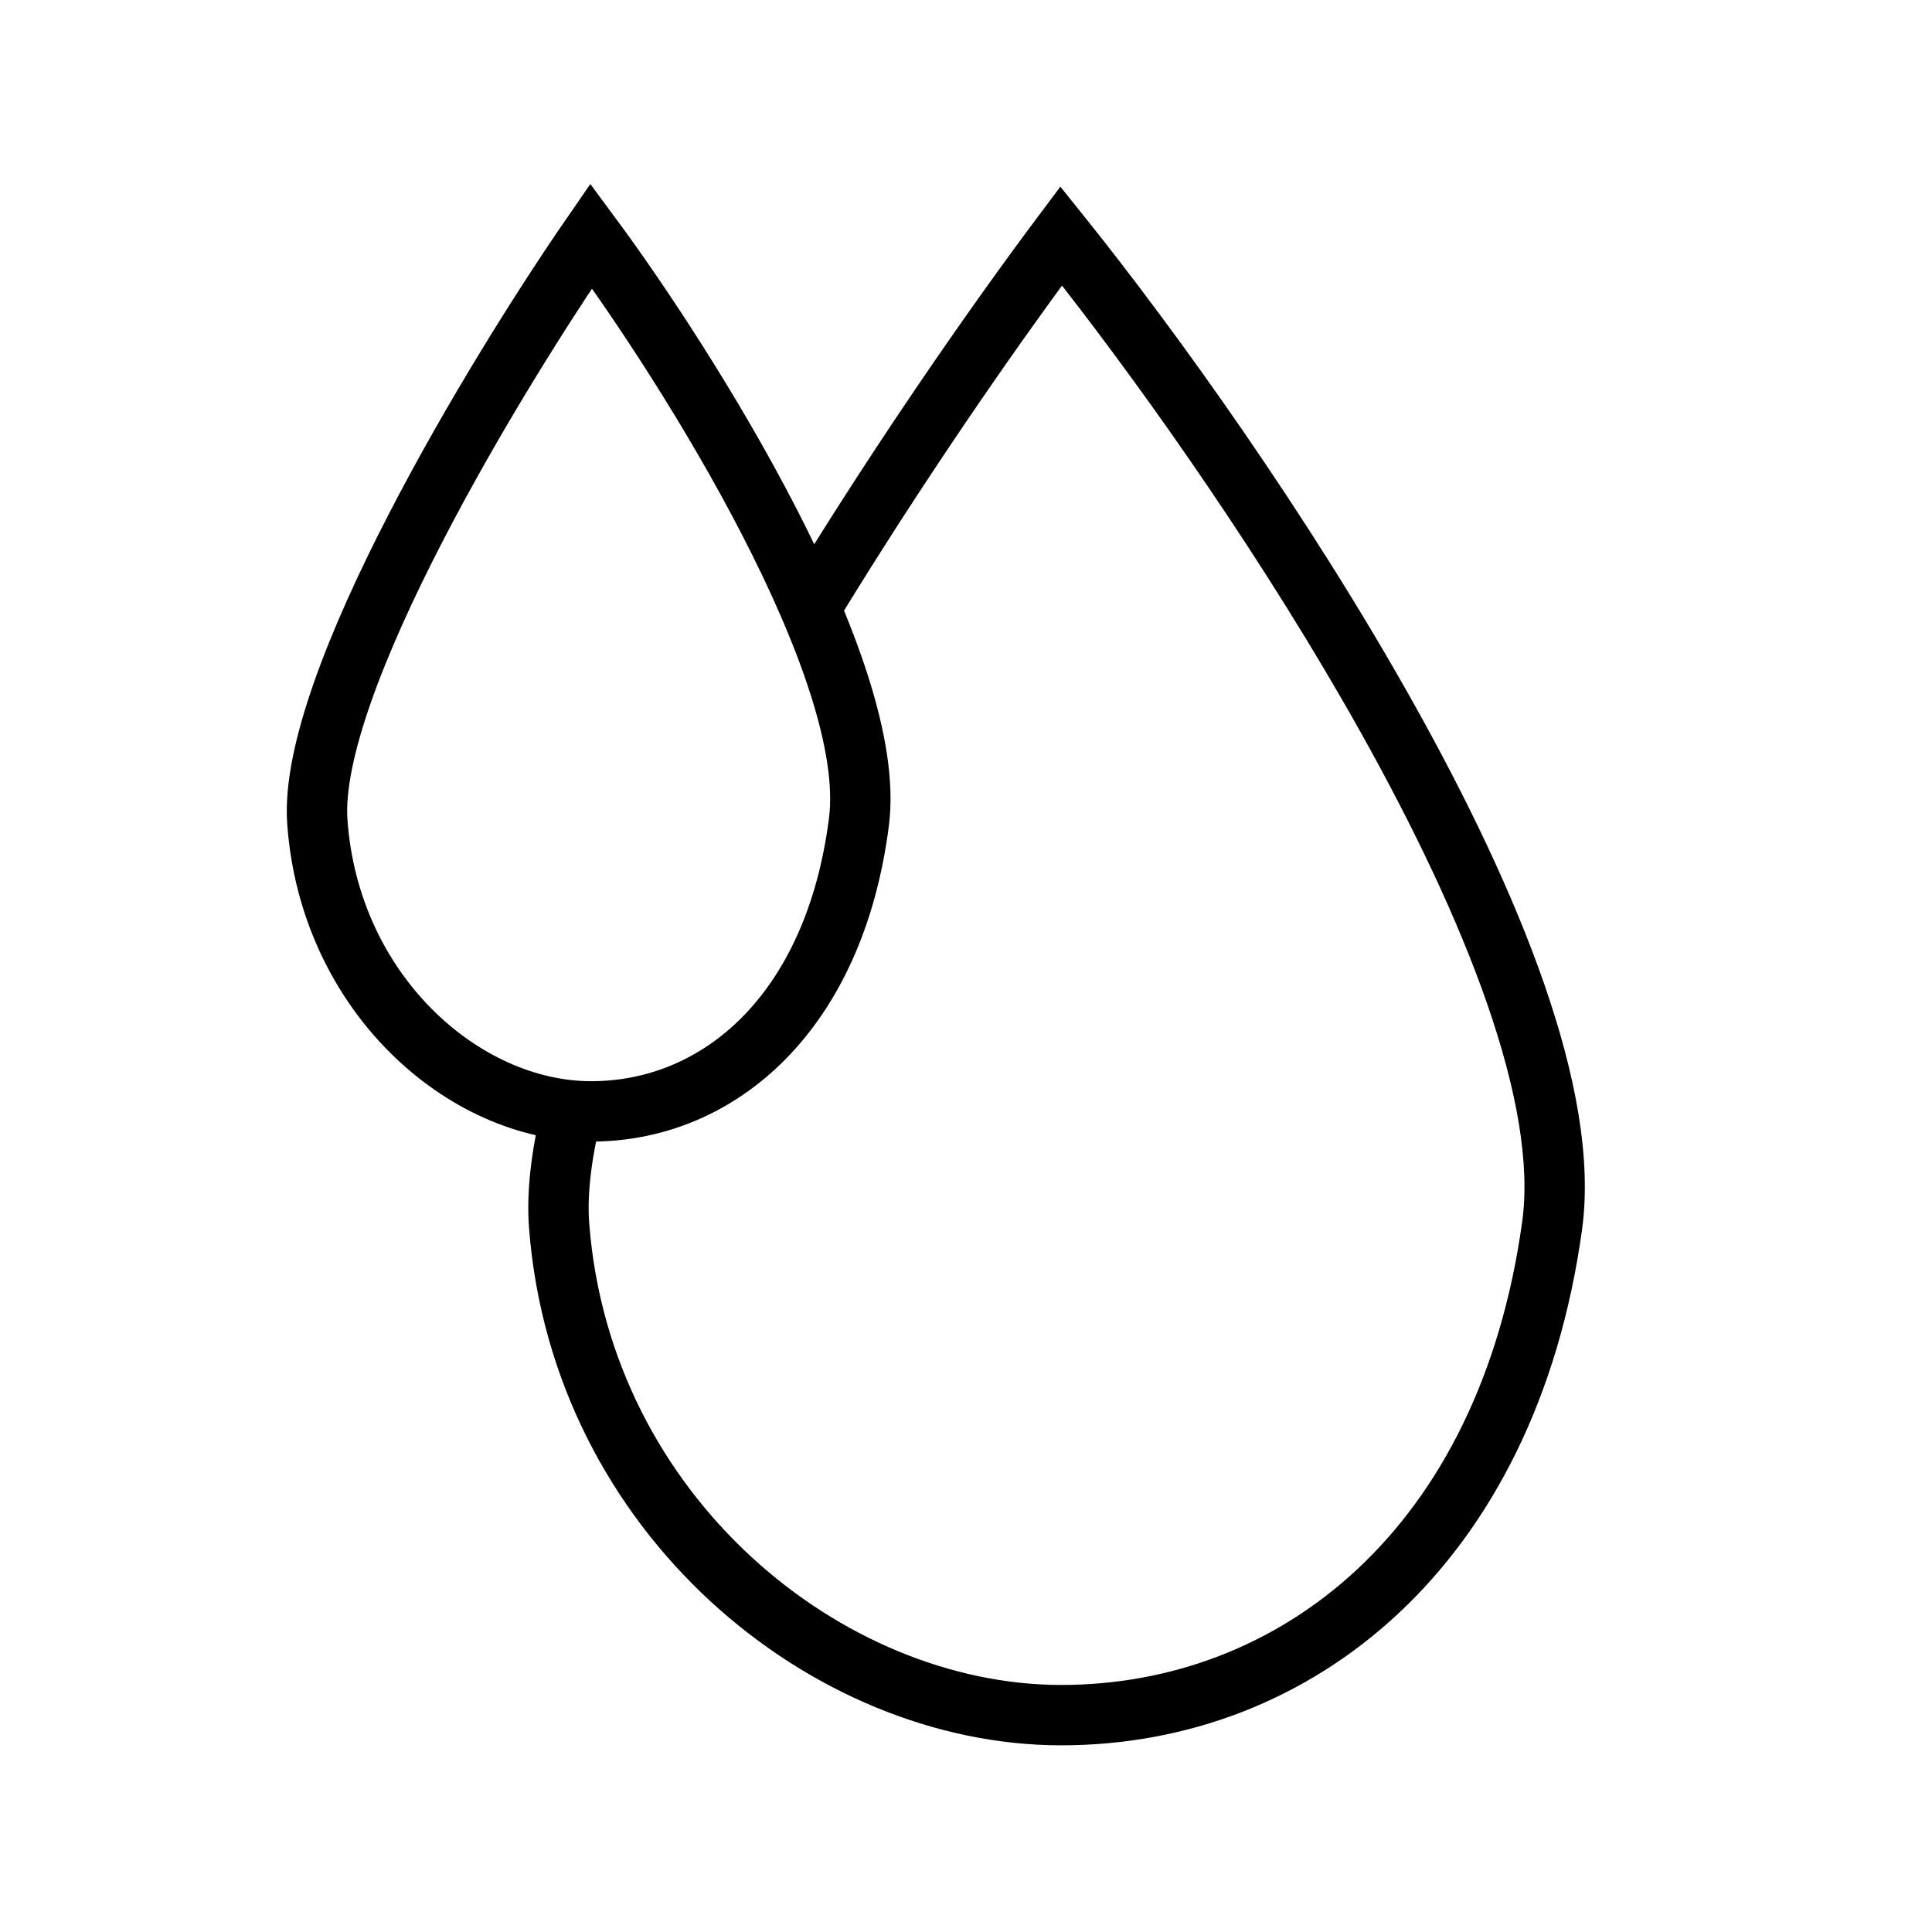
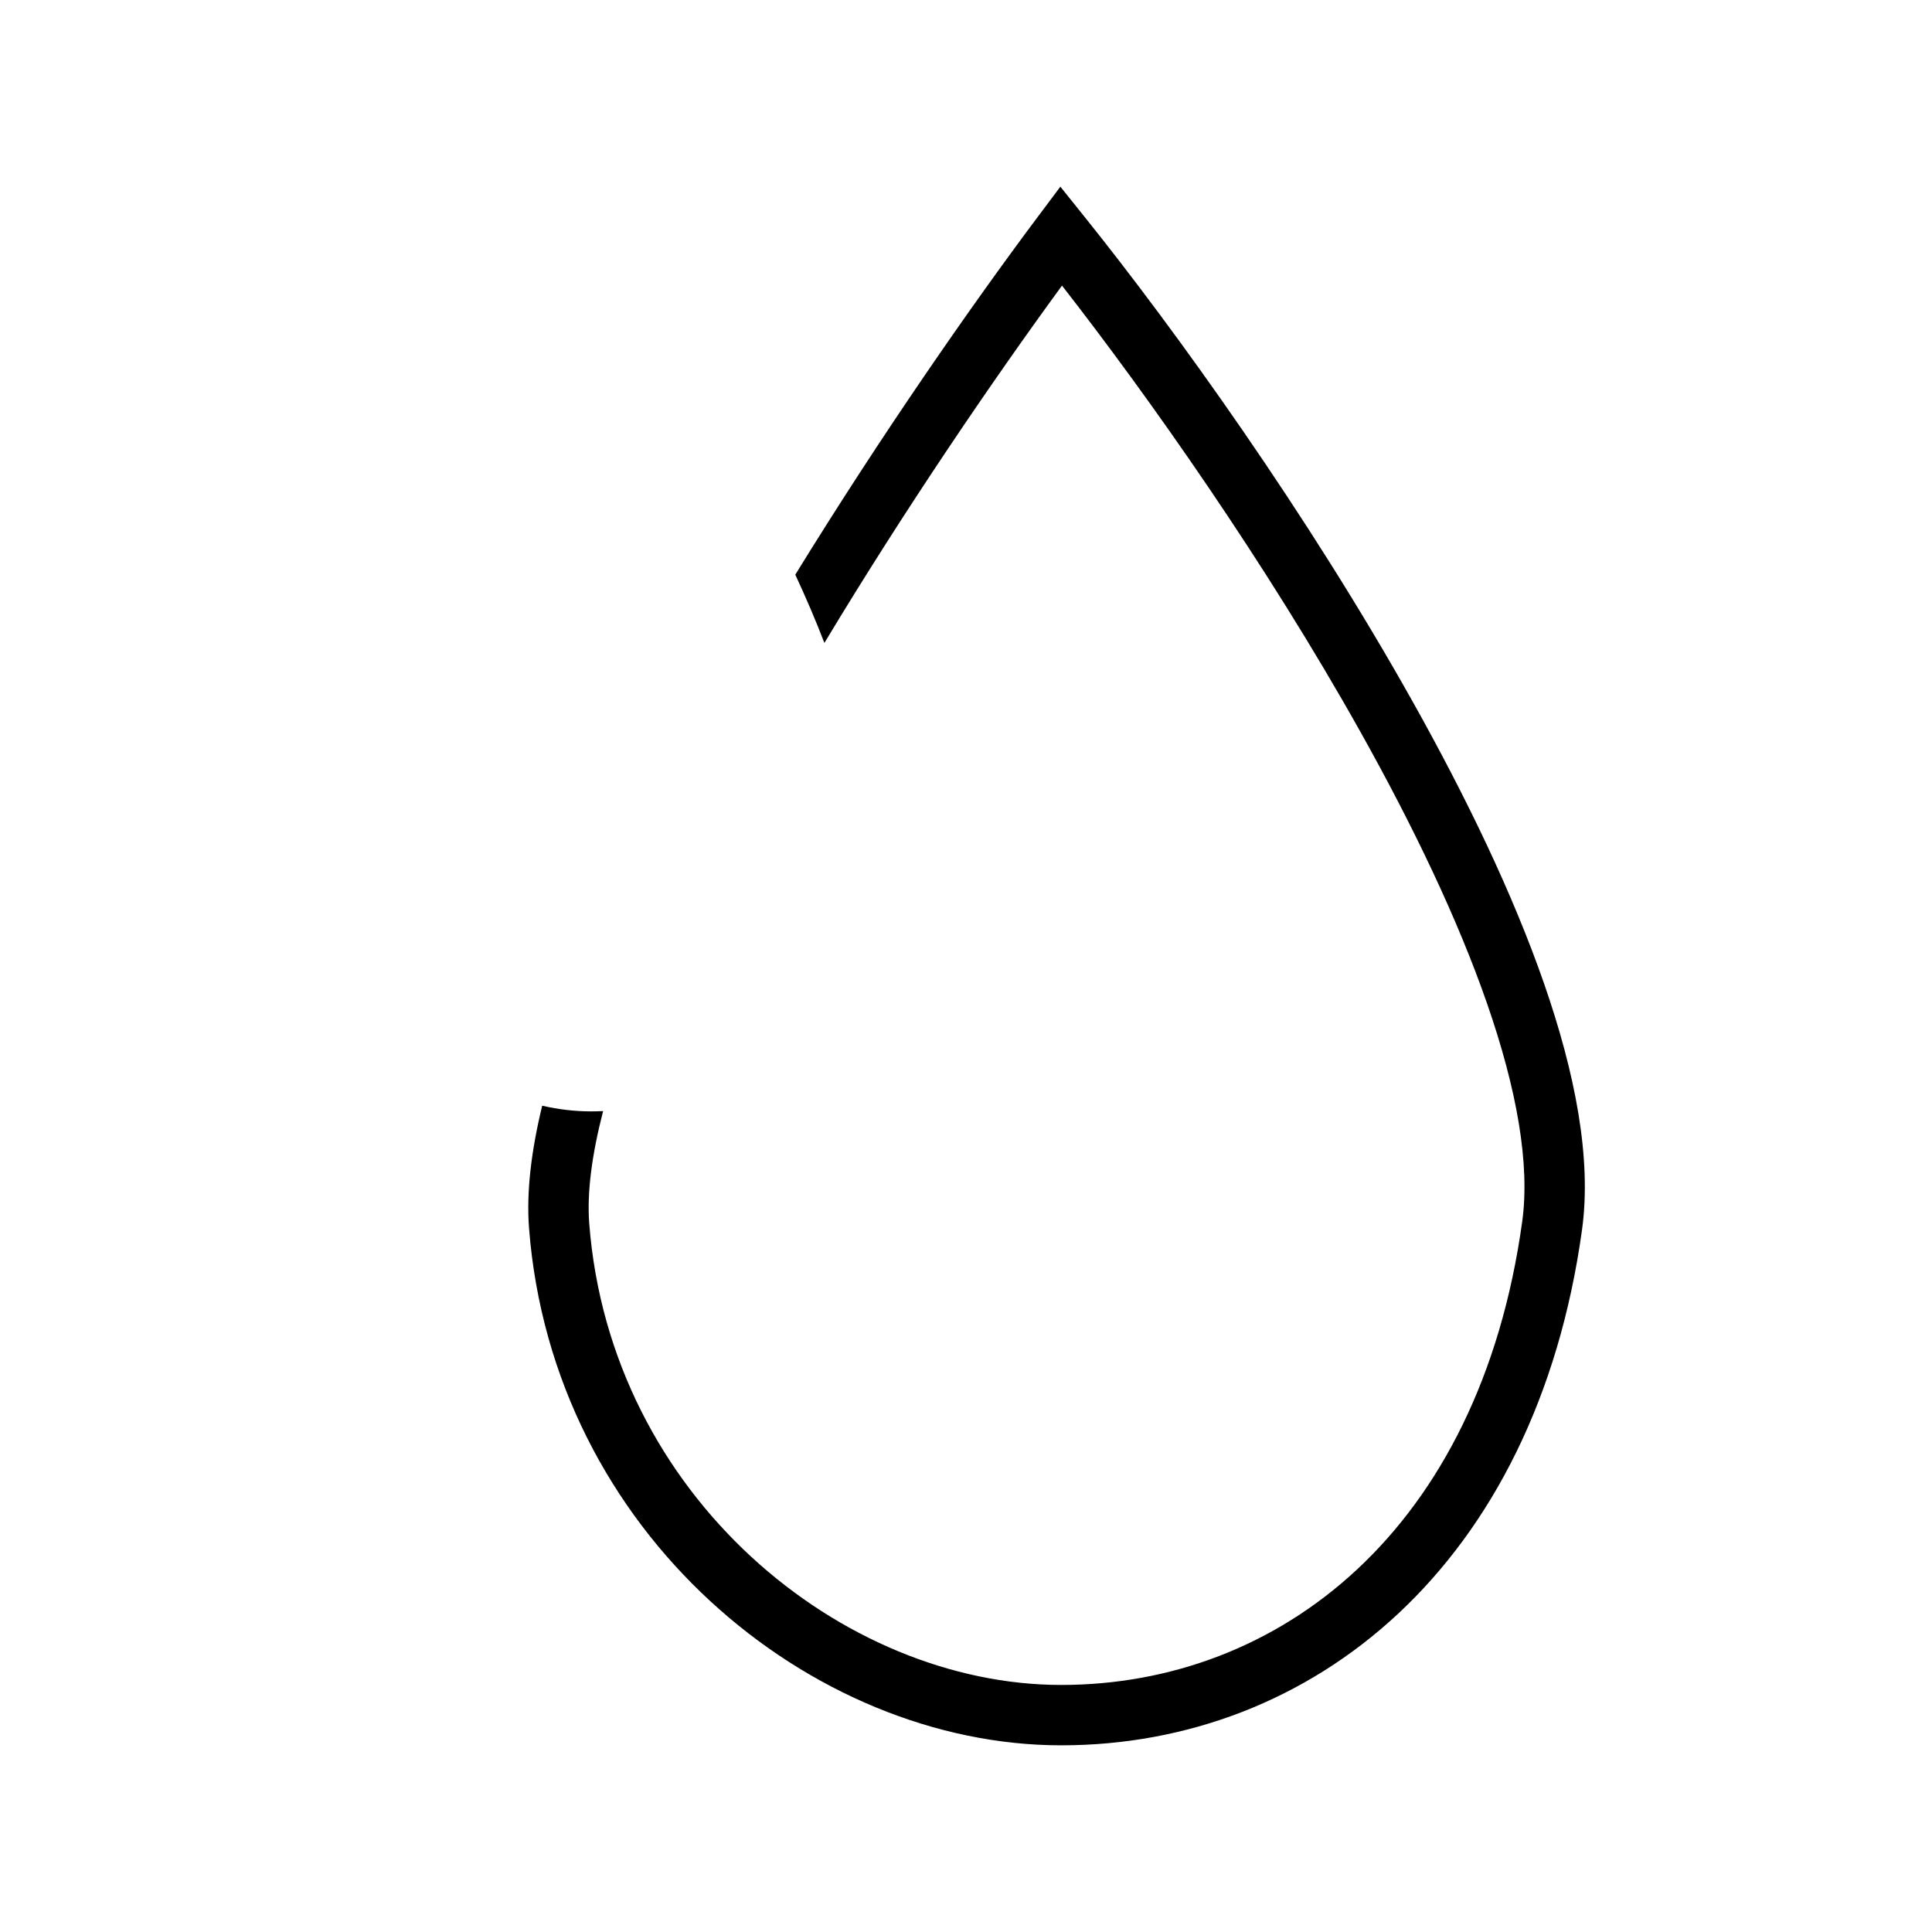
<svg xmlns="http://www.w3.org/2000/svg" width="64" height="64" viewBox="0 0 64 64" fill="none">
  <path fill-rule="evenodd" clip-rule="evenodd" d="M35.933 7.19L35.126 6.184L34.353 7.216C32.169 10.135 29.189 14.415 26.345 19.037C26.7 19.8 27.025 20.558 27.309 21.298C30.009 16.812 32.918 12.553 35.18 9.461C38.061 13.155 41.935 18.65 45.073 24.257C46.794 27.331 48.279 30.416 49.26 33.24C50.249 36.086 50.688 38.564 50.425 40.468C49.007 50.719 42.356 55.816 35.154 55.816C27.911 55.816 20.218 49.583 19.519 40.528C19.441 39.513 19.604 38.256 19.979 36.806C19.848 36.812 19.716 36.816 19.584 36.816C19.043 36.816 18.5 36.752 17.961 36.628C17.602 38.107 17.432 39.481 17.525 40.682C18.305 50.785 26.873 57.816 35.154 57.816C43.474 57.816 50.868 51.86 52.406 40.742C52.734 38.372 52.175 35.536 51.15 32.584C50.117 29.61 48.572 26.413 46.818 23.28C43.311 17.013 38.916 10.907 35.933 7.19Z" fill="black" />
-   <path d="M28.454 27.222C29.099 22.164 22.809 12.177 19.584 7.816C16.425 12.395 10.19 22.687 10.512 27.222C10.915 32.892 15.35 36.816 19.584 36.816C23.817 36.816 27.648 33.546 28.454 27.222Z" stroke="black" stroke-width="2" />
</svg>